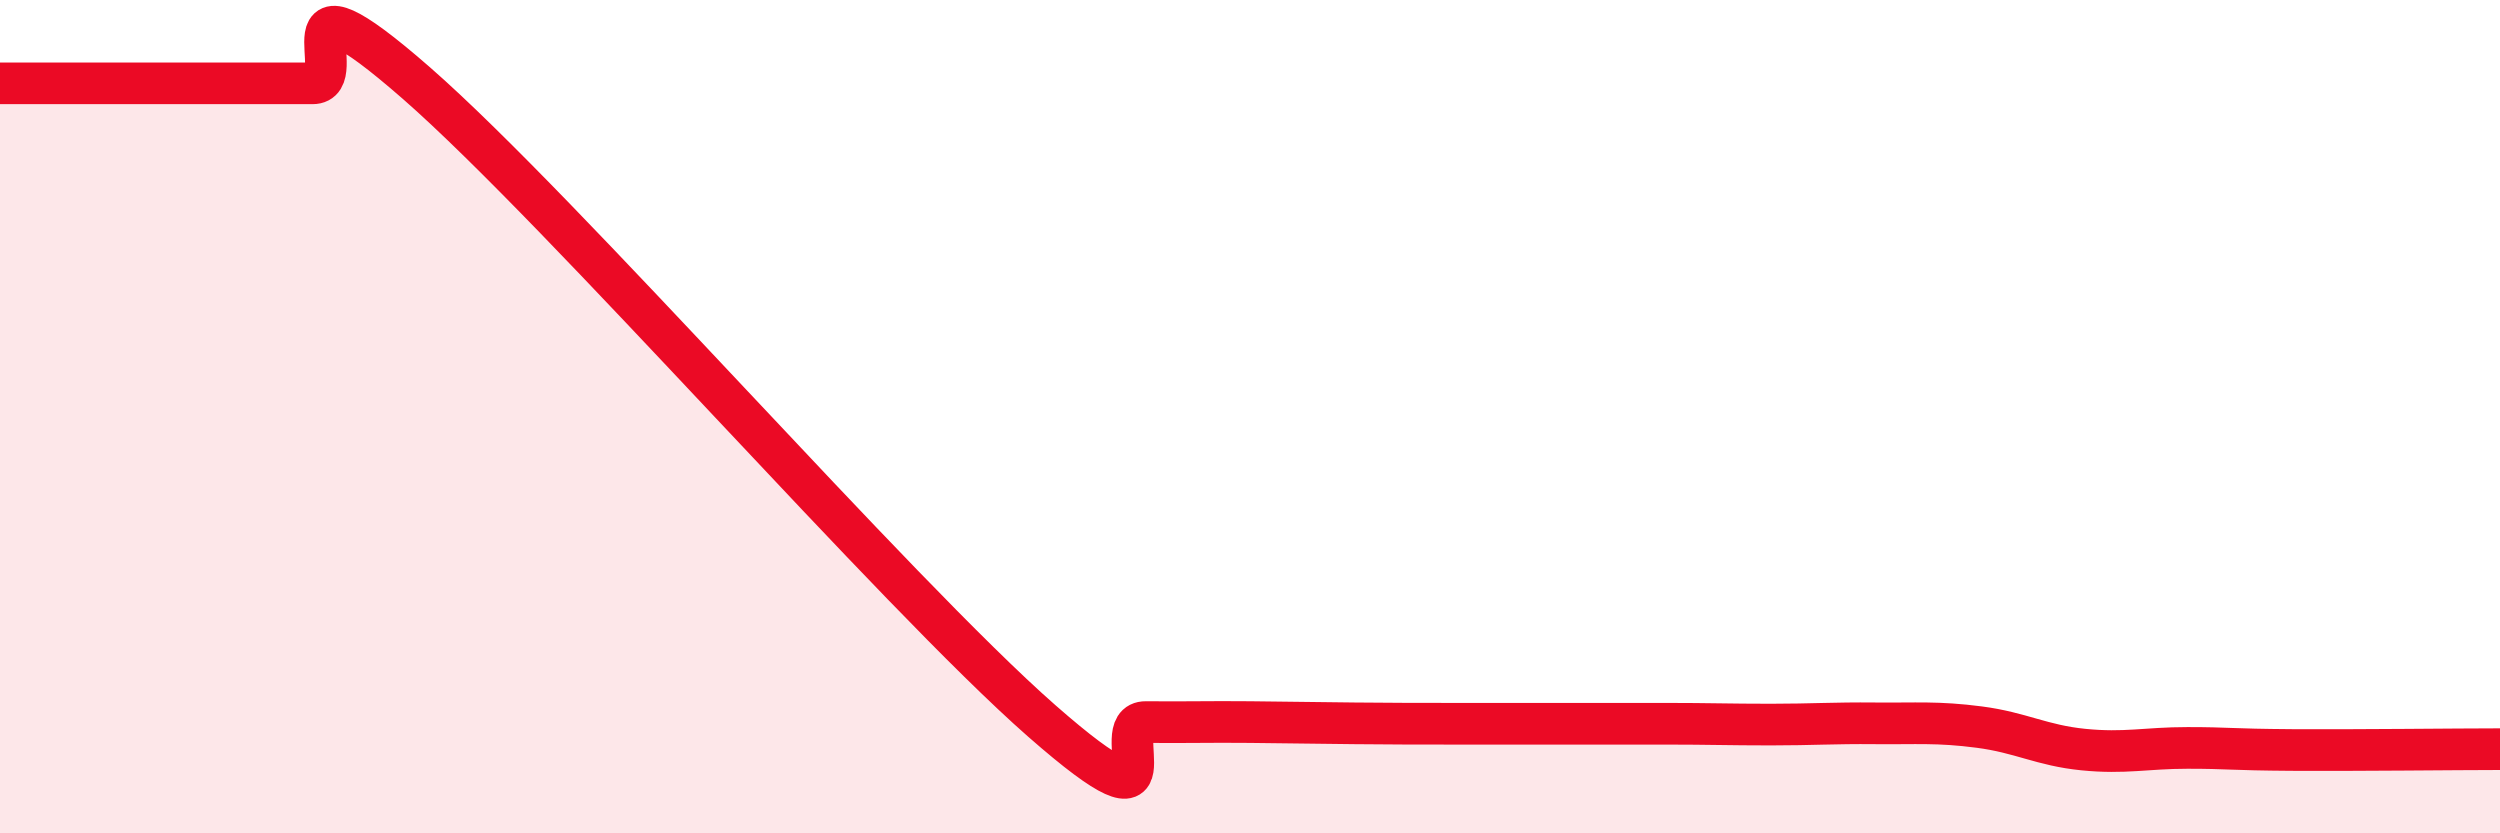
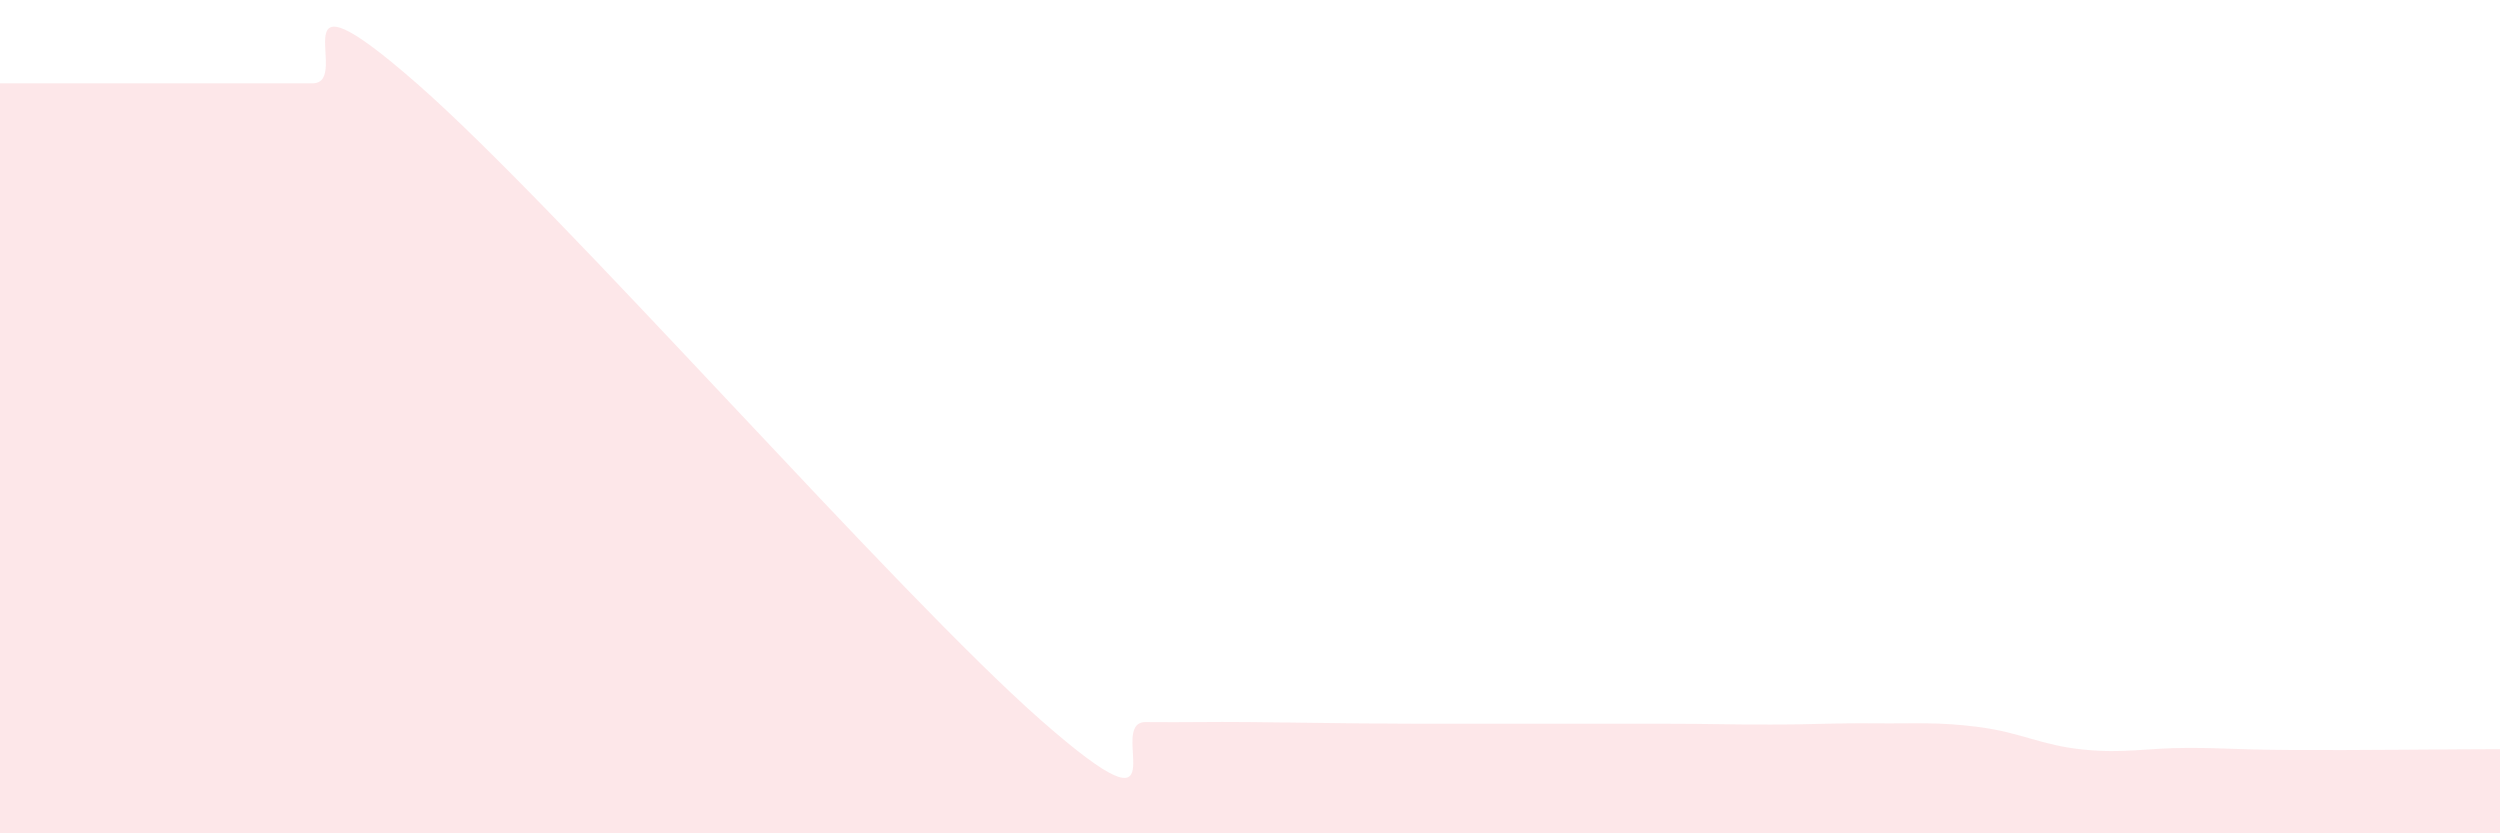
<svg xmlns="http://www.w3.org/2000/svg" width="60" height="20" viewBox="0 0 60 20">
  <path d="M 0,2 C 0.5,2 1.5,2 2.5,2 C 3.5,2 4,2 5,2 C 6,2 6.5,2 7.5,2 C 8.5,2 6.5,-1.06 10,2 C 13.5,5.06 21.5,14.23 25,17.3 C 28.5,20.37 26.5,17.32 27.5,17.33 C 28.5,17.34 29,17.32 30,17.33 C 31,17.34 31.5,17.35 32.5,17.36 C 33.5,17.37 34,17.37 35,17.37 C 36,17.37 36.5,17.37 37.5,17.37 C 38.5,17.37 39,17.37 40,17.37 C 41,17.37 41.5,17.39 42.5,17.39 C 43.5,17.39 44,17.35 45,17.36 C 46,17.37 46.5,17.32 47.5,17.45 C 48.5,17.58 49,17.89 50,17.99 C 51,18.09 51.5,17.95 52.5,17.95 C 53.5,17.95 53.5,17.99 55,18 C 56.5,18.01 59,17.98 60,17.98L60 20L0 20Z" fill="#EB0A25" opacity="0.1" stroke-linecap="round" stroke-linejoin="round" />
-   <path d="M 0,2 C 0.5,2 1.5,2 2.5,2 C 3.5,2 4,2 5,2 C 6,2 6.5,2 7.5,2 C 8.5,2 6.5,-1.06 10,2 C 13.5,5.06 21.5,14.23 25,17.3 C 28.5,20.37 26.5,17.32 27.5,17.33 C 28.5,17.34 29,17.32 30,17.33 C 31,17.34 31.5,17.35 32.5,17.36 C 33.5,17.37 34,17.37 35,17.37 C 36,17.37 36.5,17.37 37.5,17.37 C 38.5,17.37 39,17.37 40,17.37 C 41,17.37 41.5,17.39 42.5,17.39 C 43.5,17.39 44,17.35 45,17.36 C 46,17.37 46.5,17.32 47.5,17.45 C 48.5,17.58 49,17.89 50,17.99 C 51,18.09 51.5,17.95 52.5,17.95 C 53.5,17.95 53.5,17.99 55,18 C 56.5,18.01 59,17.98 60,17.98" stroke="#EB0A25" stroke-width="1" fill="none" stroke-linecap="round" stroke-linejoin="round" />
</svg>